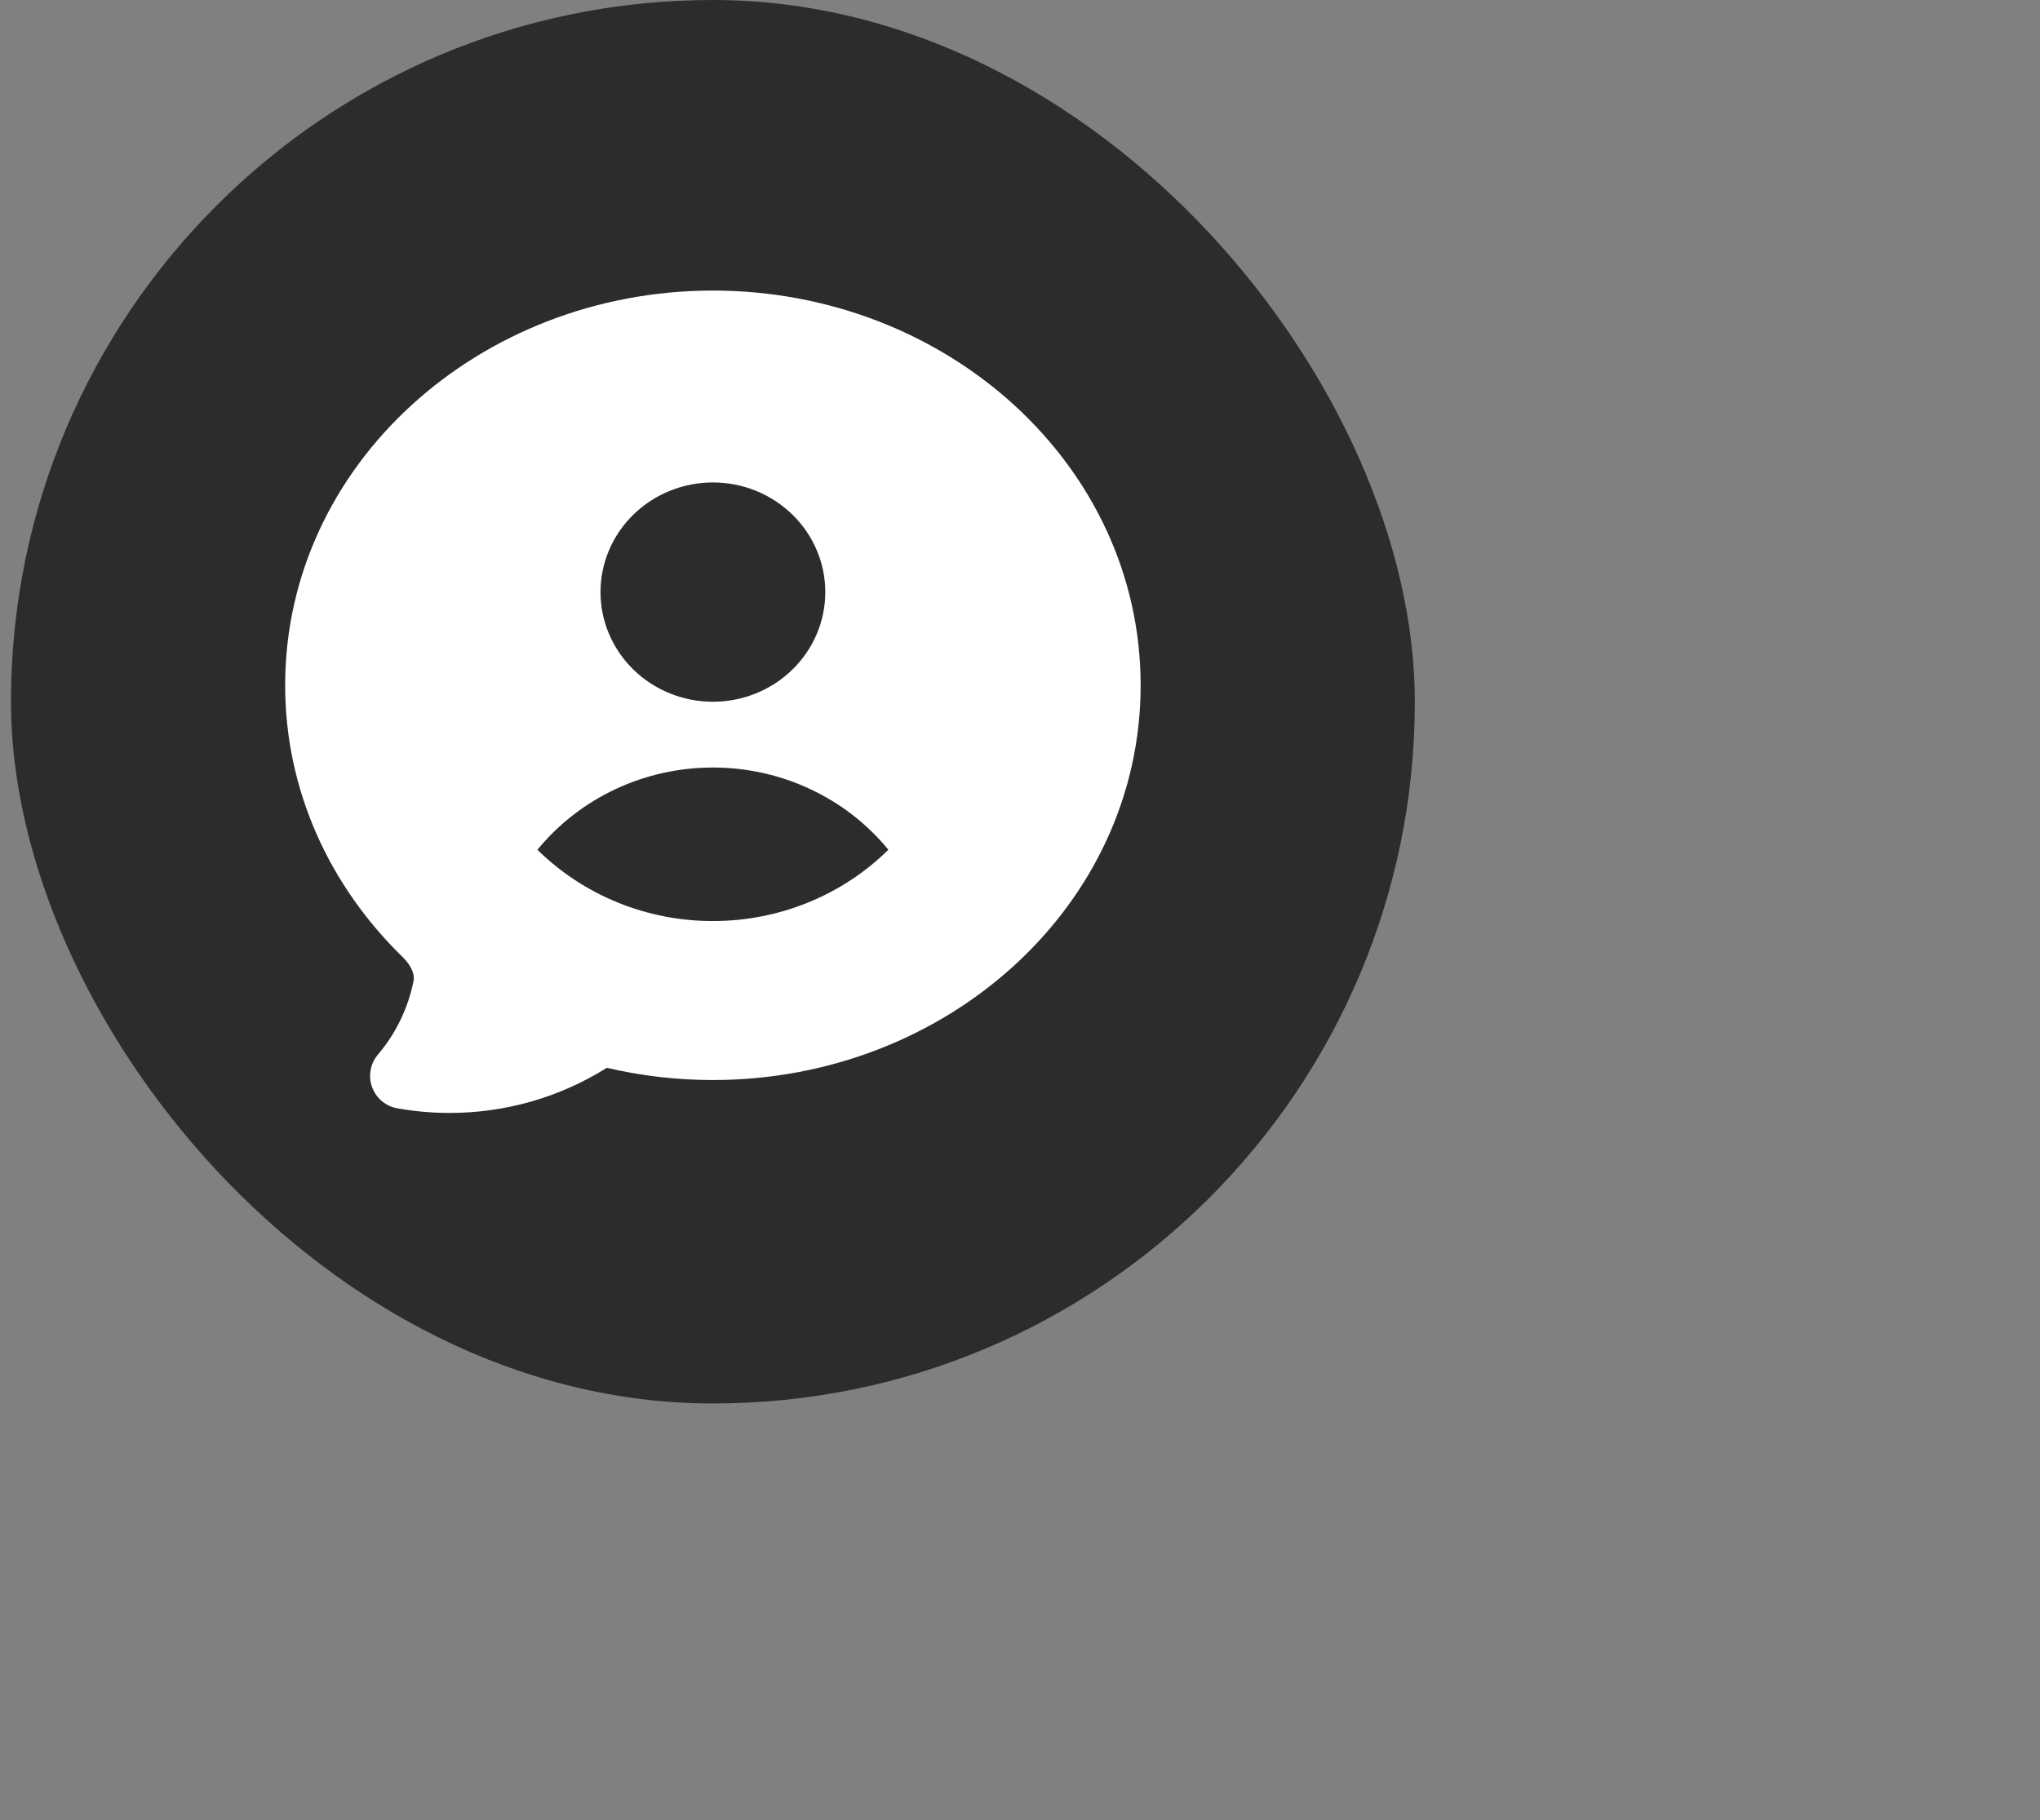
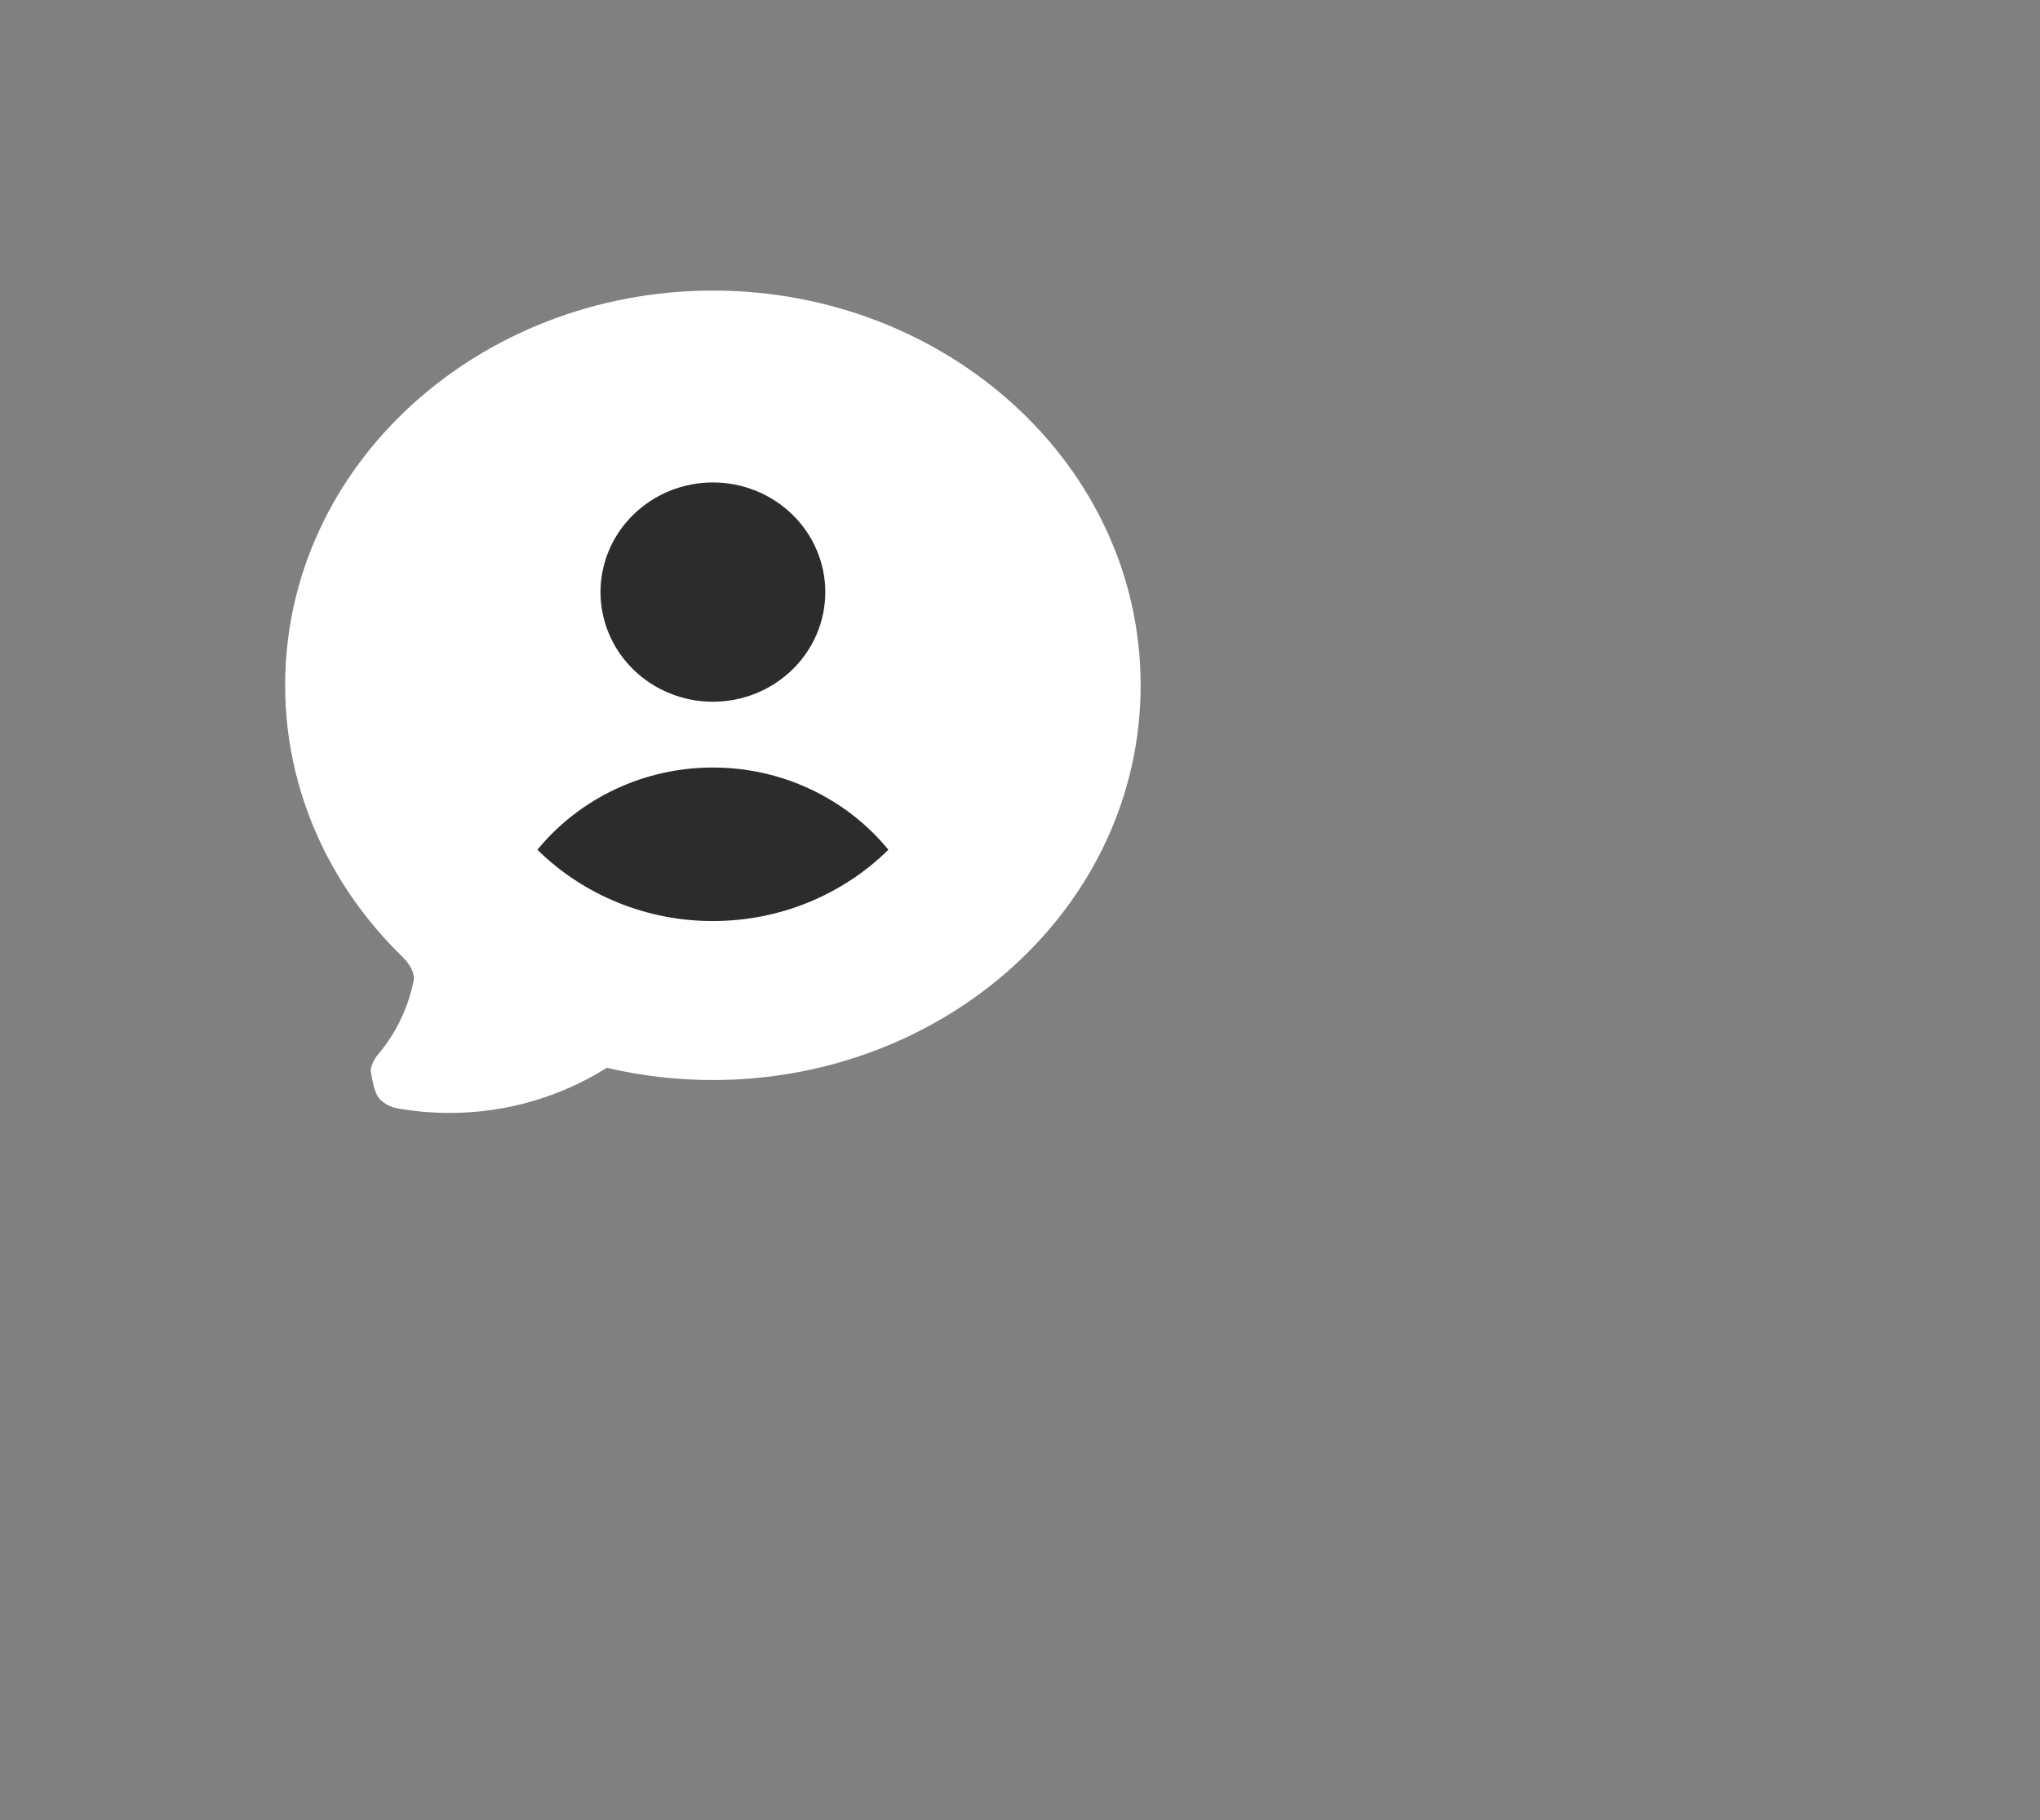
<svg xmlns="http://www.w3.org/2000/svg" width="93" height="83" viewBox="0 0 93 83" fill="none">
  <rect x="0" y="0" width="93" height="83" fill="#808080" stroke="none" />
-   <rect x="0.5" width="64" height="64" rx="32" fill="#2C2C2C" />
-   <path fill-rule="evenodd" clip-rule="evenodd" d="M18.108 50.538C18.897 50.68 19.698 50.751 20.5 50.75C23.035 50.753 25.519 50.04 27.666 48.692C29.214 49.056 30.834 49.25 32.5 49.25C43.144 49.25 52 41.31 52 31.25C52 21.19 43.144 13.25 32.5 13.25C21.856 13.25 13 21.19 13 31.25C13 36.068 15.05 40.424 18.348 43.634C18.812 44.086 18.902 44.49 18.856 44.72C18.609 45.964 18.049 47.125 17.228 48.092C17.058 48.293 16.943 48.535 16.896 48.795C16.85 49.054 16.872 49.321 16.961 49.569C17.05 49.817 17.203 50.037 17.405 50.208C17.606 50.377 17.849 50.492 18.108 50.538Z" fill="white" />
+   <path fill-rule="evenodd" clip-rule="evenodd" d="M18.108 50.538C18.897 50.68 19.698 50.751 20.5 50.75C23.035 50.753 25.519 50.04 27.666 48.692C29.214 49.056 30.834 49.25 32.5 49.25C43.144 49.25 52 41.31 52 31.25C52 21.19 43.144 13.25 32.5 13.25C21.856 13.25 13 21.19 13 31.25C13 36.068 15.05 40.424 18.348 43.634C18.812 44.086 18.902 44.49 18.856 44.72C18.609 45.964 18.049 47.125 17.228 48.092C17.058 48.293 16.943 48.535 16.896 48.795C17.05 49.817 17.203 50.037 17.405 50.208C17.606 50.377 17.849 50.492 18.108 50.538Z" fill="white" />
  <path fill-rule="evenodd" clip-rule="evenodd" d="M24.5 38.749C25.459 37.578 26.677 36.633 28.062 35.984C29.447 35.335 30.964 34.998 32.5 35C34.036 34.998 35.553 35.335 36.938 35.984C38.323 36.633 39.541 37.578 40.5 38.749C39.453 39.781 38.207 40.599 36.834 41.157C35.461 41.715 33.988 42.002 32.5 42C31.012 42.002 29.539 41.715 28.166 41.157C26.793 40.599 25.547 39.781 24.5 38.749ZM37.624 27C37.624 28.326 37.084 29.598 36.123 30.535C35.162 31.473 33.859 32 32.5 32C31.141 32 29.838 31.473 28.877 30.535C27.916 29.598 27.376 28.326 27.376 27C27.376 25.674 27.916 24.402 28.877 23.465C29.838 22.527 31.141 22 32.5 22C33.859 22 35.162 22.527 36.123 23.465C37.084 24.402 37.624 25.674 37.624 27Z" fill="#2C2C2C" />
</svg>